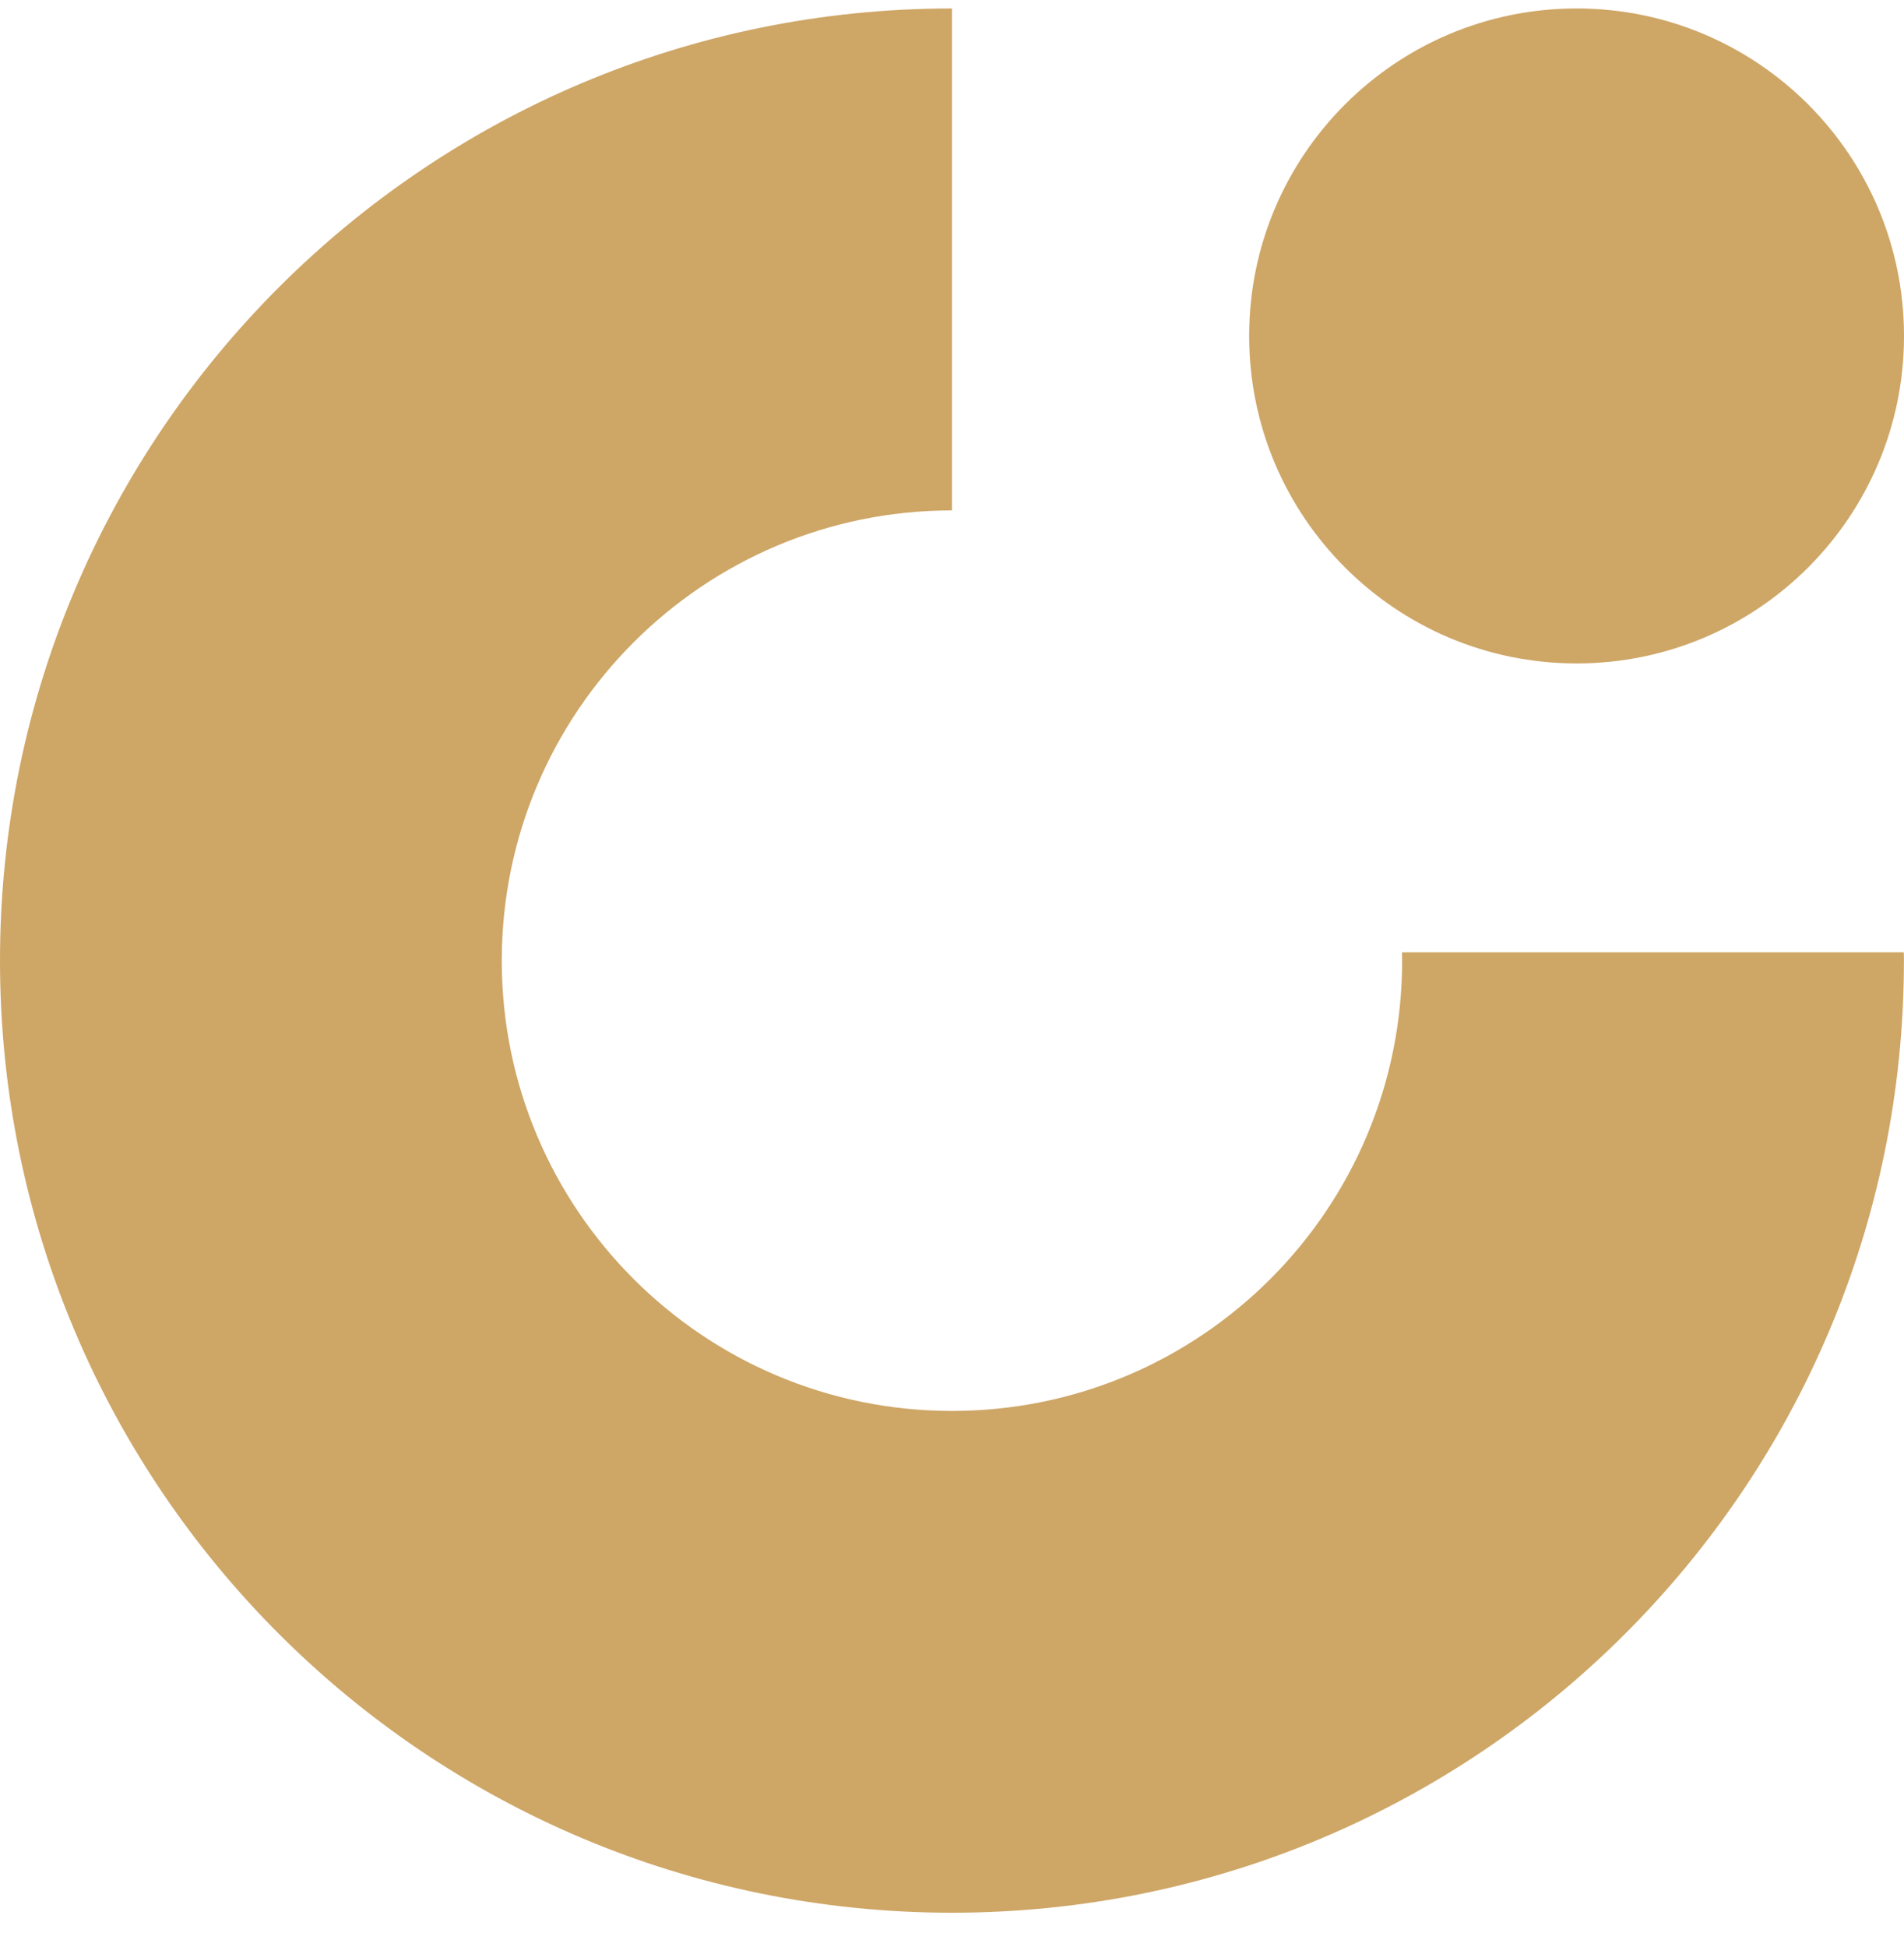
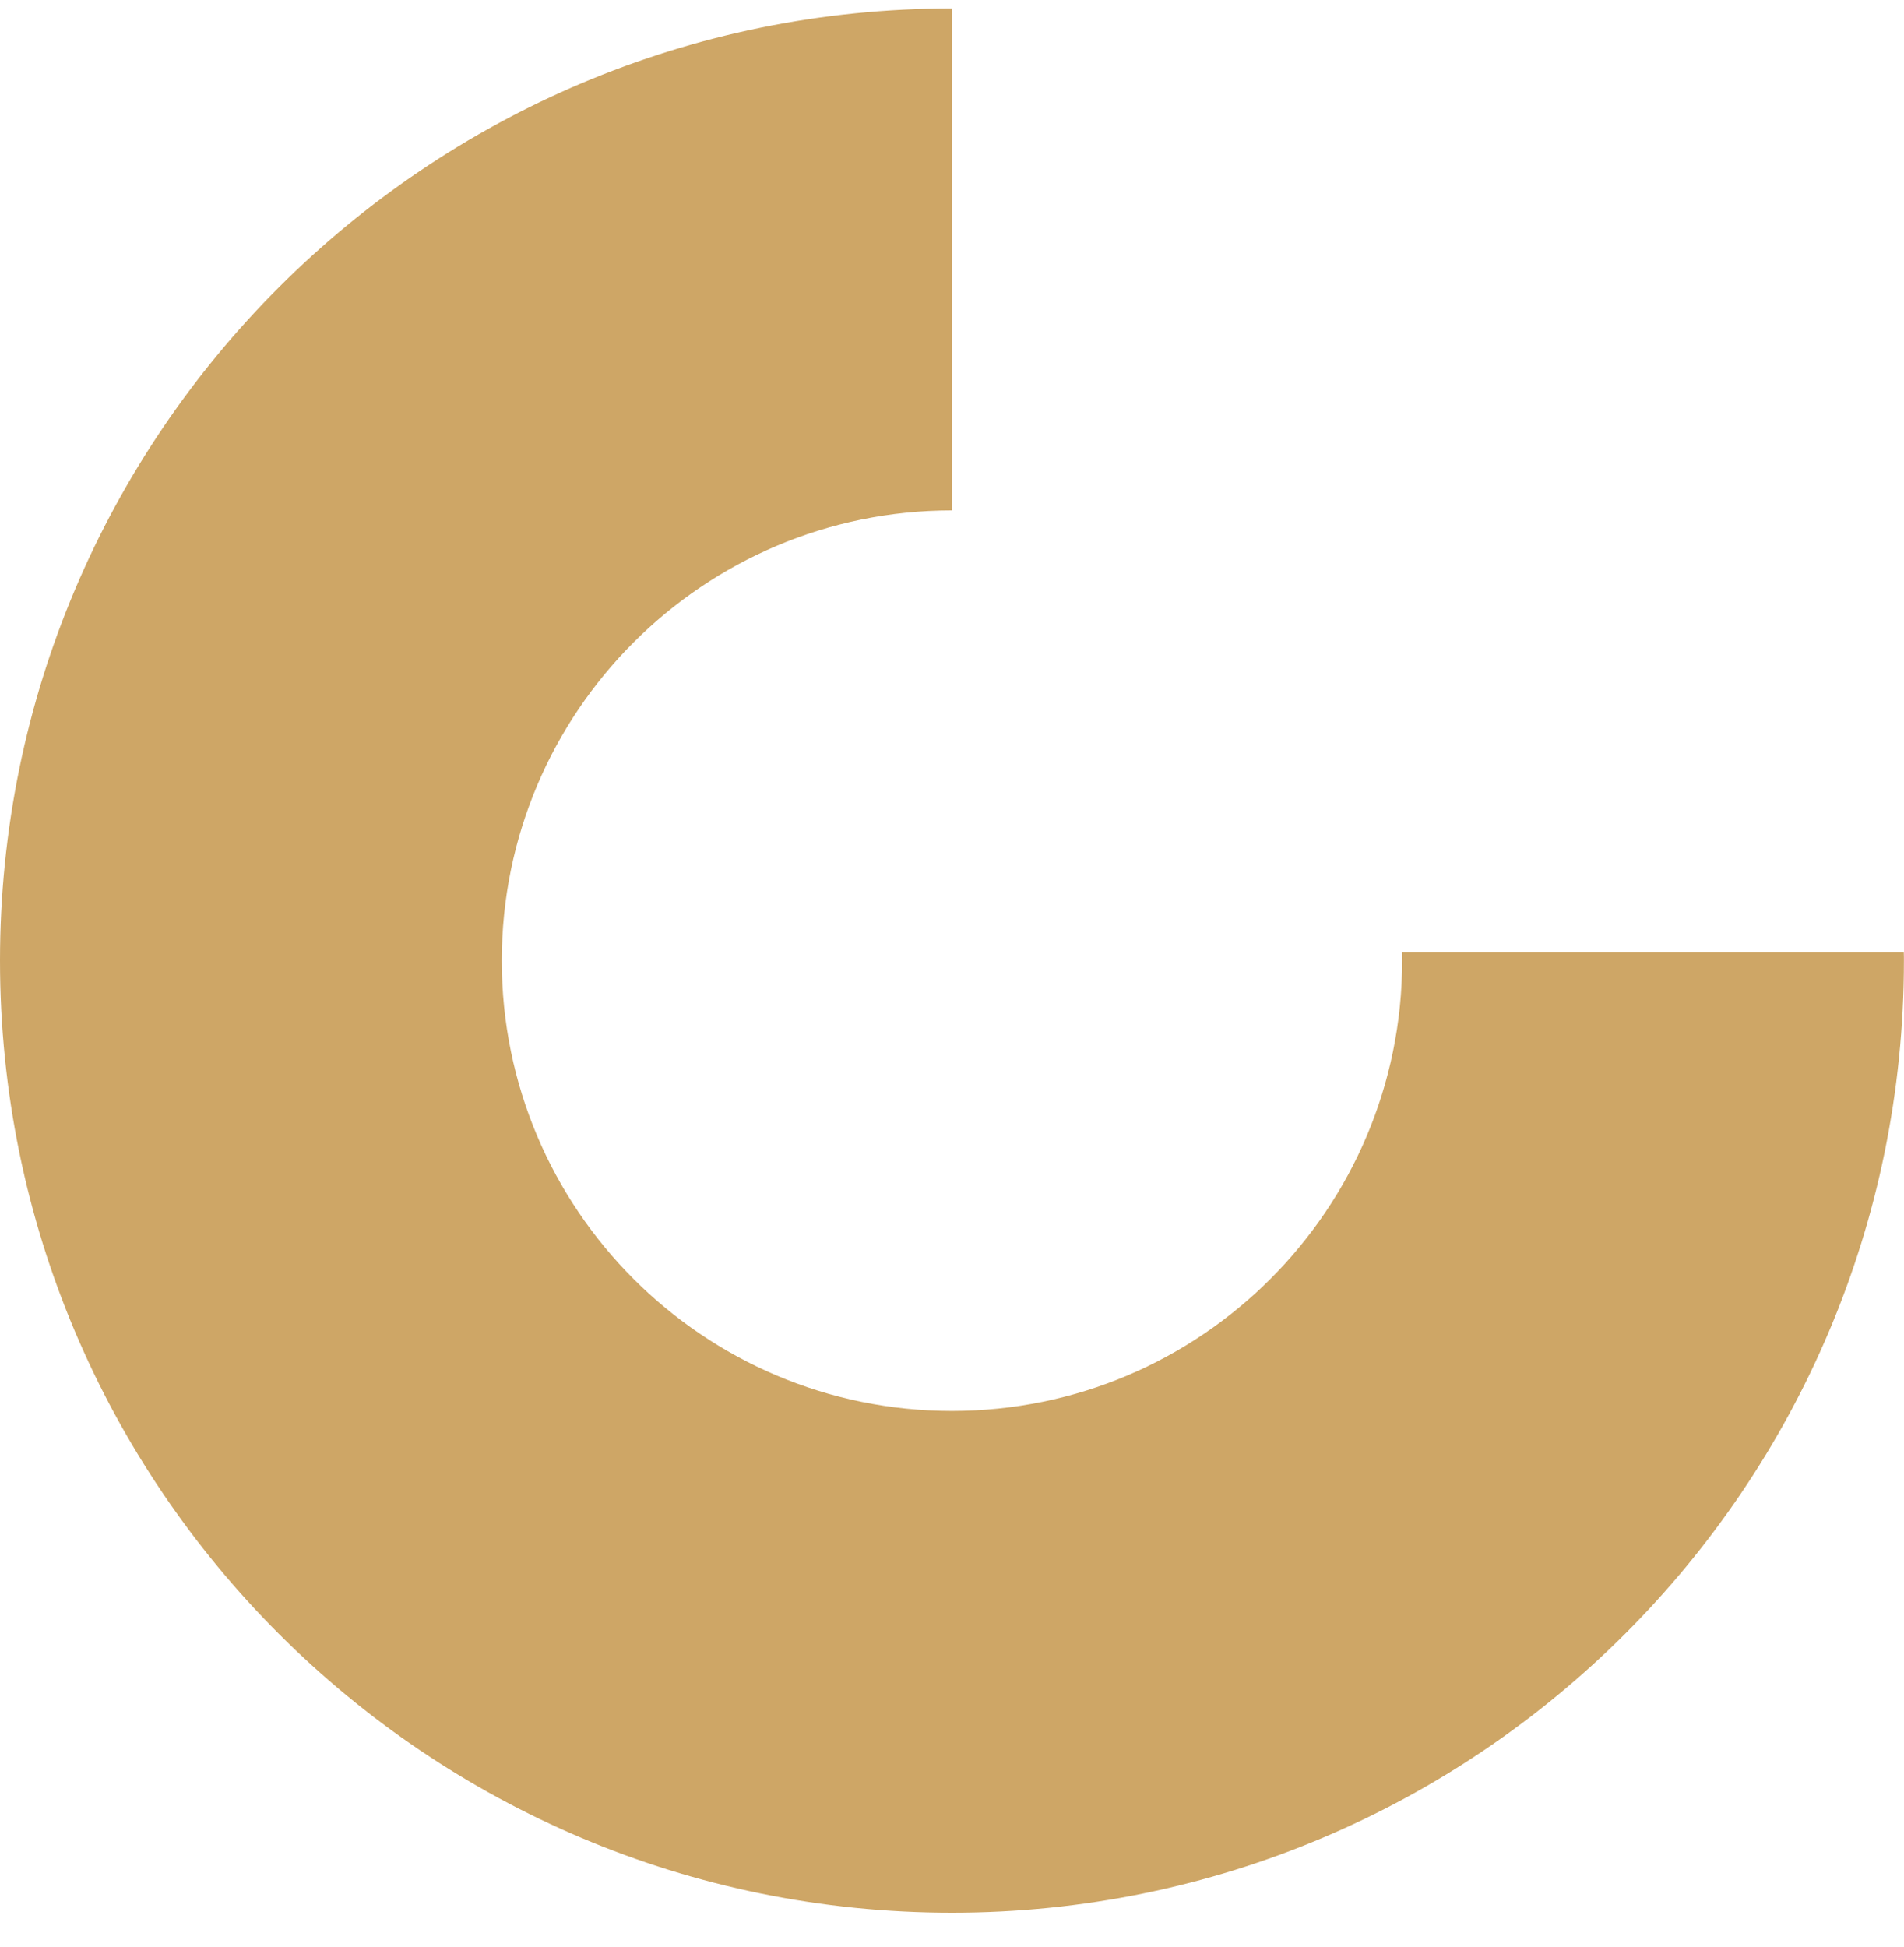
<svg xmlns="http://www.w3.org/2000/svg" width="45" height="46" viewBox="0 0 45 46" fill="none">
  <g id="Ebene_1" clip-path="url(#clip0_9810_1448)">
-     <path id="Vector" d="M37.262 15.677C41.536 15.677 45 12.212 45 7.938C45 3.665 41.536 0.2 37.262 0.2C32.988 0.2 29.523 3.665 29.523 7.938C29.523 12.212 32.988 15.677 37.262 15.677Z" fill="rgba(206, 166, 102, 1)" />
    <path id="Vector_2" d="M33.135 22.505C33.135 22.57 33.139 22.634 33.139 22.701C33.139 28.579 28.374 33.341 22.499 33.341C16.624 33.341 11.859 28.576 11.859 22.701C11.859 16.826 16.624 12.061 22.499 12.061V0.2C10.074 0.2 0 10.274 0 22.699C0 35.124 10.074 45.198 22.499 45.198C34.924 45.198 44.998 35.124 44.998 22.699C44.998 22.634 44.998 22.57 44.995 22.503H33.135V22.505Z" fill="rgba(206, 166, 102, 1)" />
  </g>
  <defs>
    <clipPath id="clip0_9810_1448">
      <rect width="45" height="45" fill="rgba(206, 166, 102, 1)" transform="translate(0 0.2)">
</rect>
    </clipPath>
  </defs>
</svg>